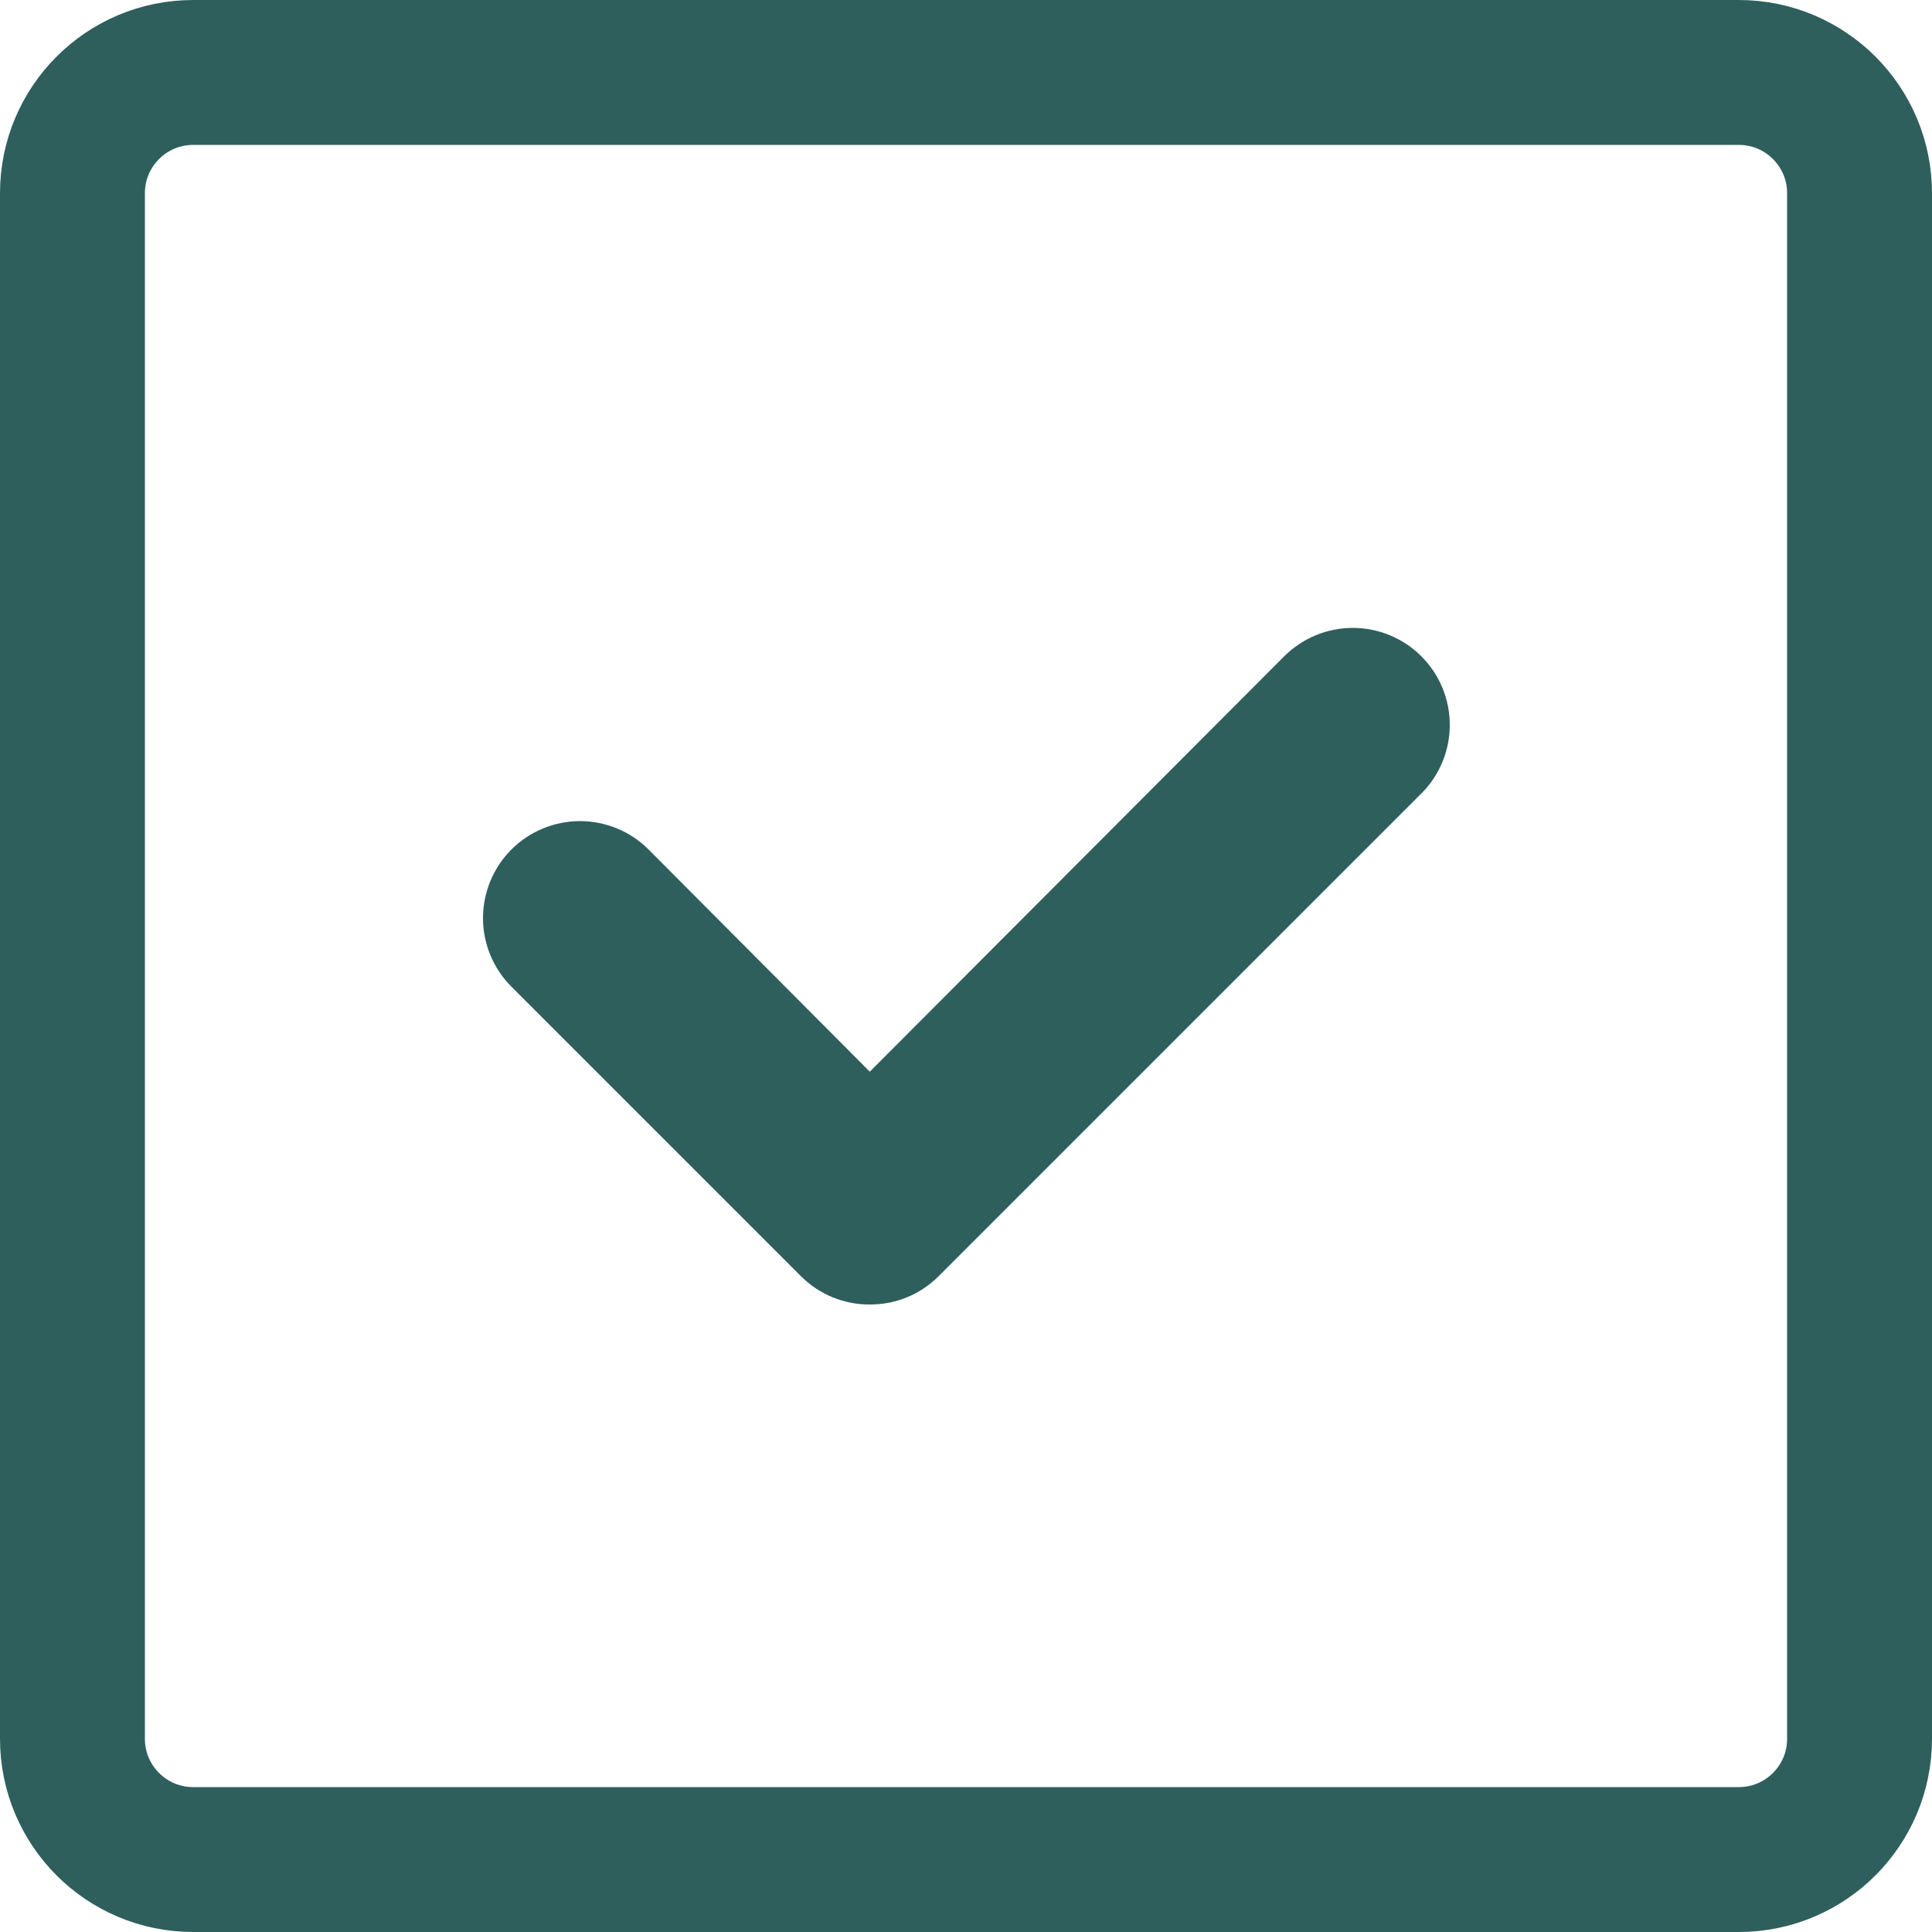
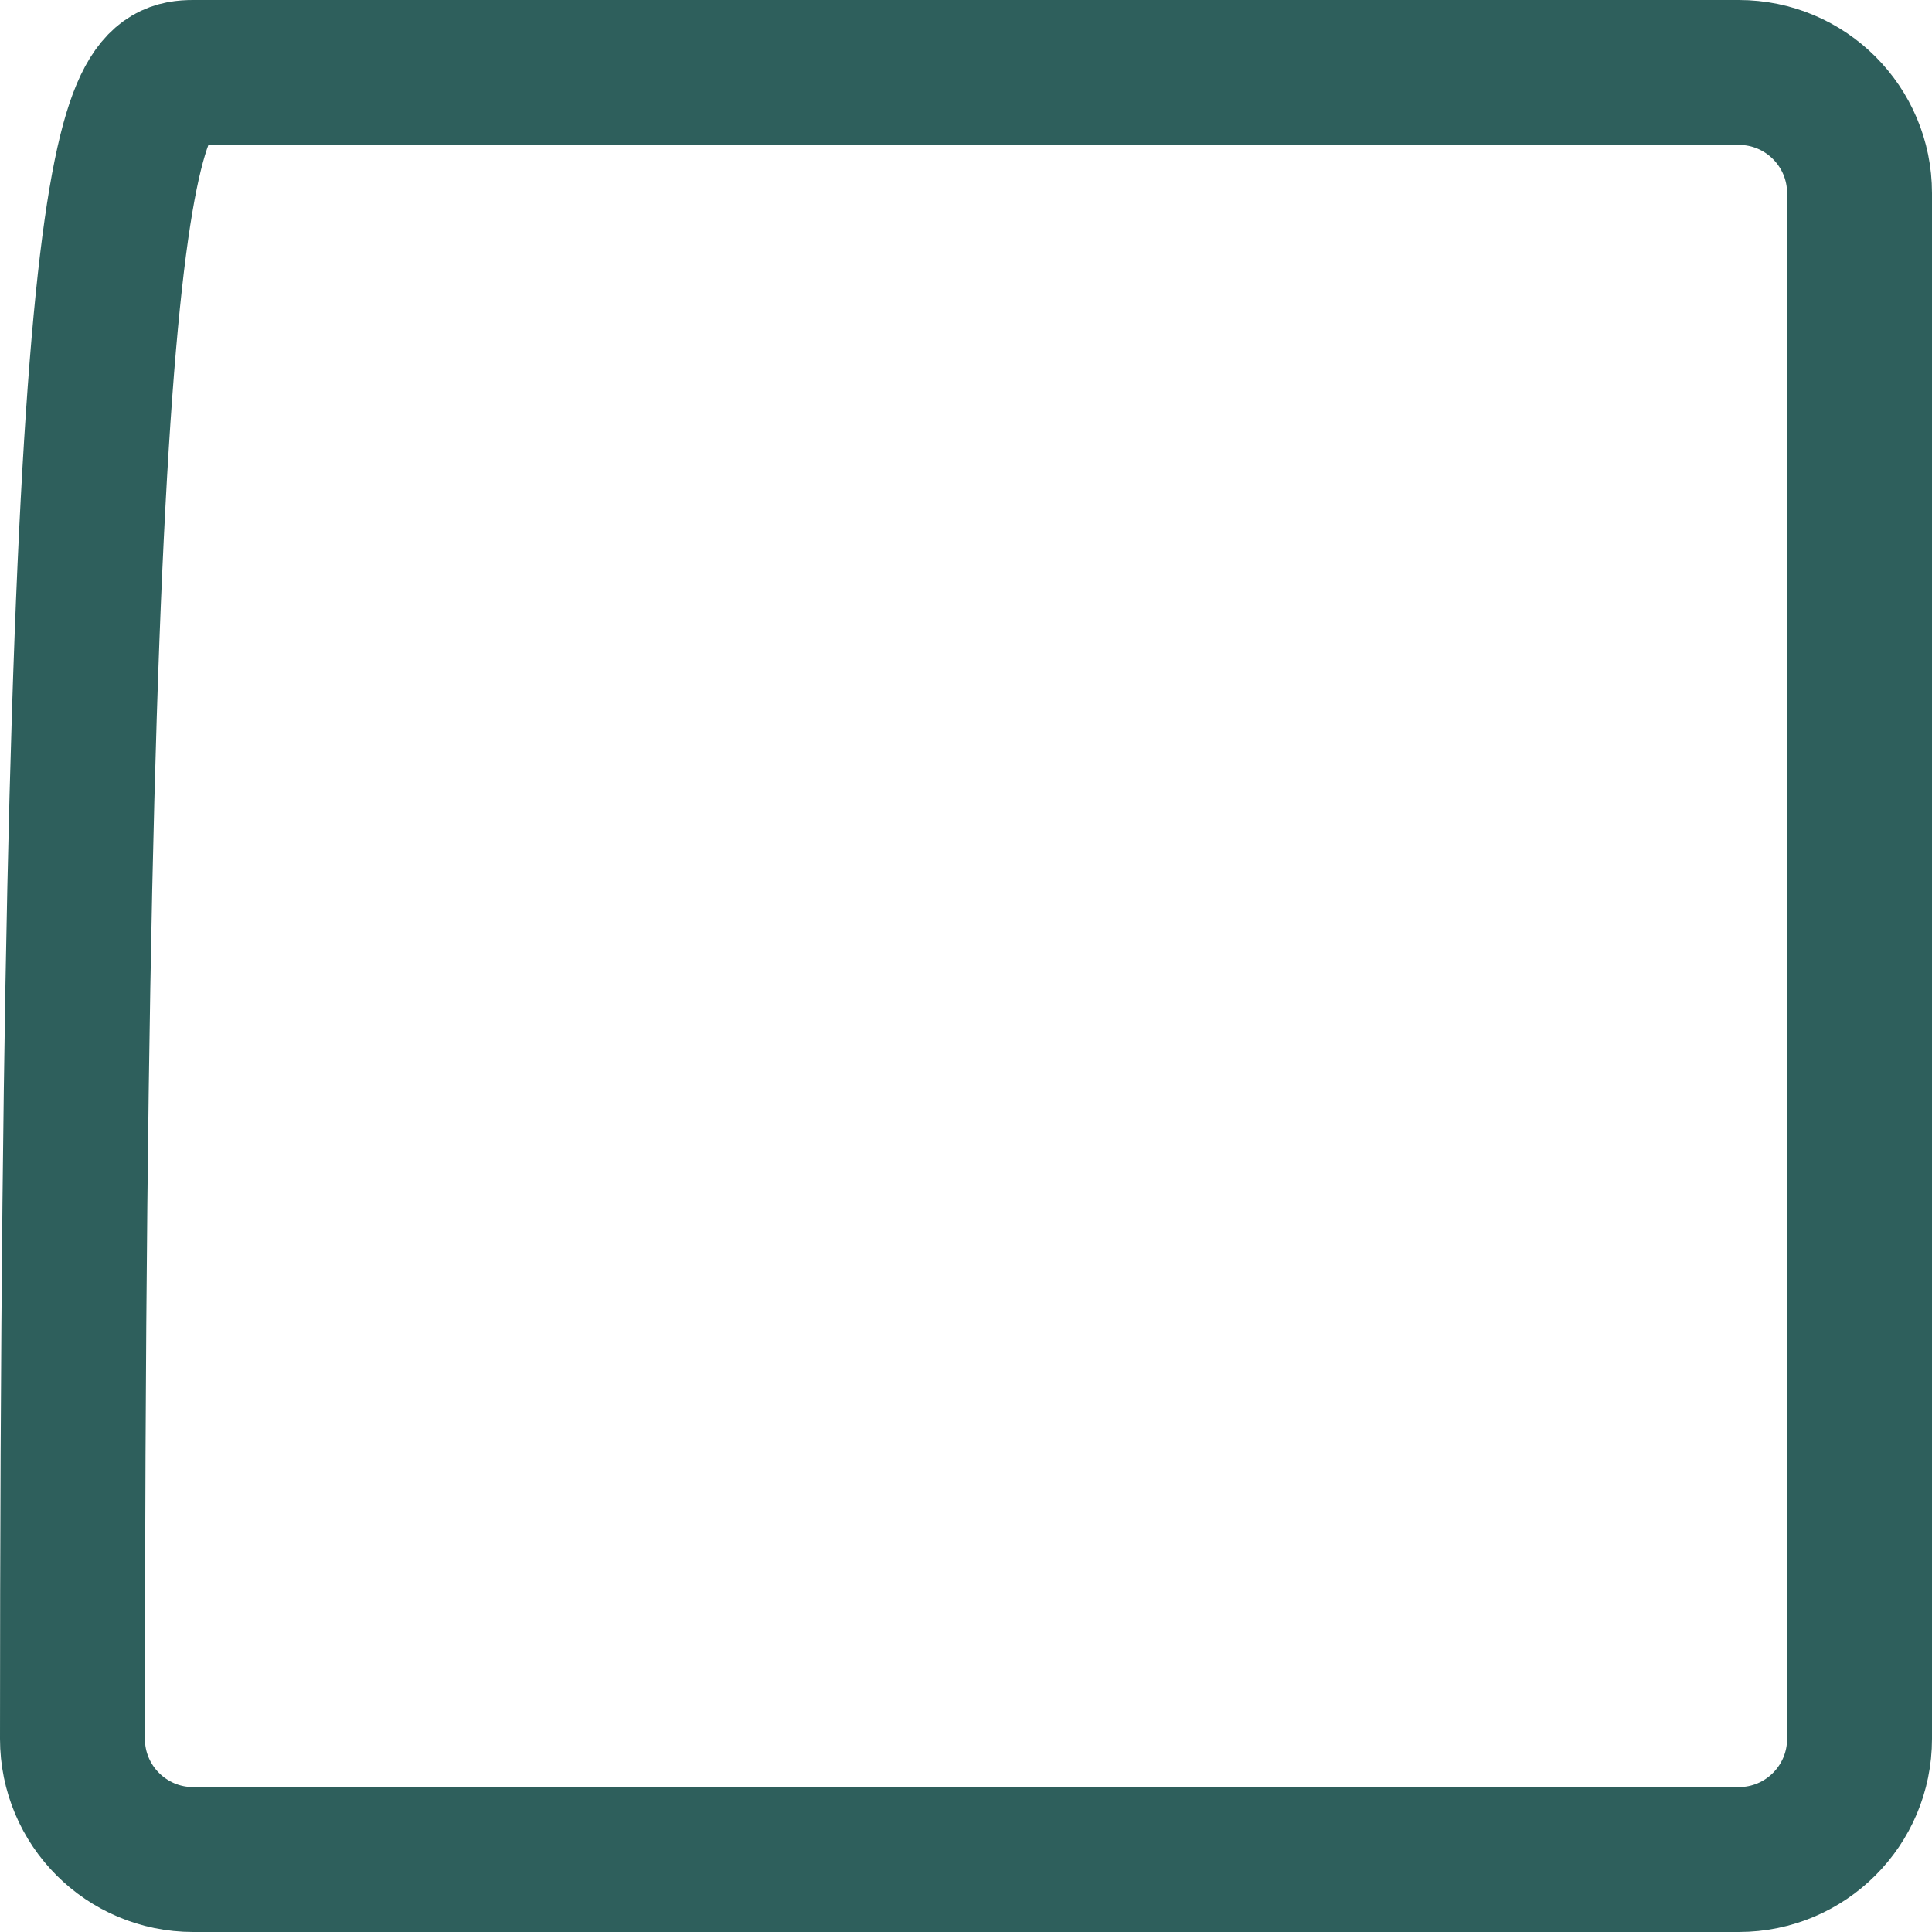
<svg xmlns="http://www.w3.org/2000/svg" width="40" height="40" viewBox="0 0 40 40" fill="none">
-   <path d="M4 1.5H36C37.381 1.5 38.5 2.619 38.5 4V36C38.5 37.381 37.381 38.5 36 38.5H4C2.619 38.5 1.5 37.381 1.5 36V4C1.5 2.619 2.619 1.5 4 1.5Z" stroke="#2E5F5C" stroke-width="3" />
-   <path d="M18.008 27.008C17.745 27.01 17.484 26.959 17.24 26.86C16.997 26.76 16.775 26.613 16.588 26.428L10.588 20.428C10.402 20.242 10.254 20.02 10.153 19.777C10.052 19.533 10 19.272 10 19.008C10 18.476 10.212 17.965 10.588 17.588C10.965 17.212 11.476 17 12.008 17C12.541 17 13.052 17.212 13.428 17.588L18.008 22.188L26.588 13.588C26.965 13.212 27.476 13 28.008 13C28.541 13 29.052 13.212 29.428 13.588C29.805 13.965 30.016 14.476 30.016 15.008C30.016 15.541 29.805 16.052 29.428 16.428L19.428 26.428C19.241 26.613 19.02 26.76 18.776 26.86C18.532 26.959 18.271 27.01 18.008 27.008Z" fill="#2E5F5C" />
+   <path d="M4 1.5H36C37.381 1.5 38.5 2.619 38.5 4V36C38.5 37.381 37.381 38.5 36 38.5H4C2.619 38.5 1.5 37.381 1.5 36C1.5 2.619 2.619 1.5 4 1.5Z" stroke="#2E5F5C" stroke-width="3" />
</svg>